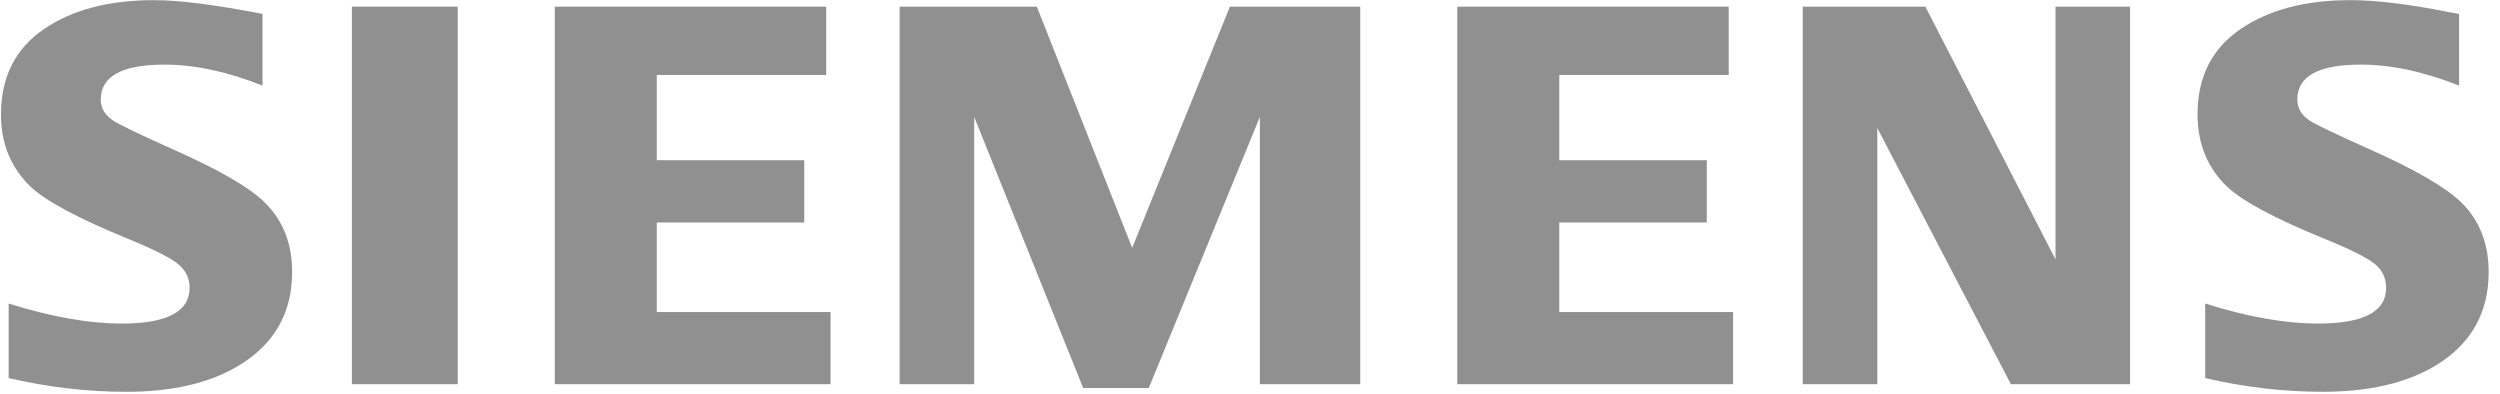
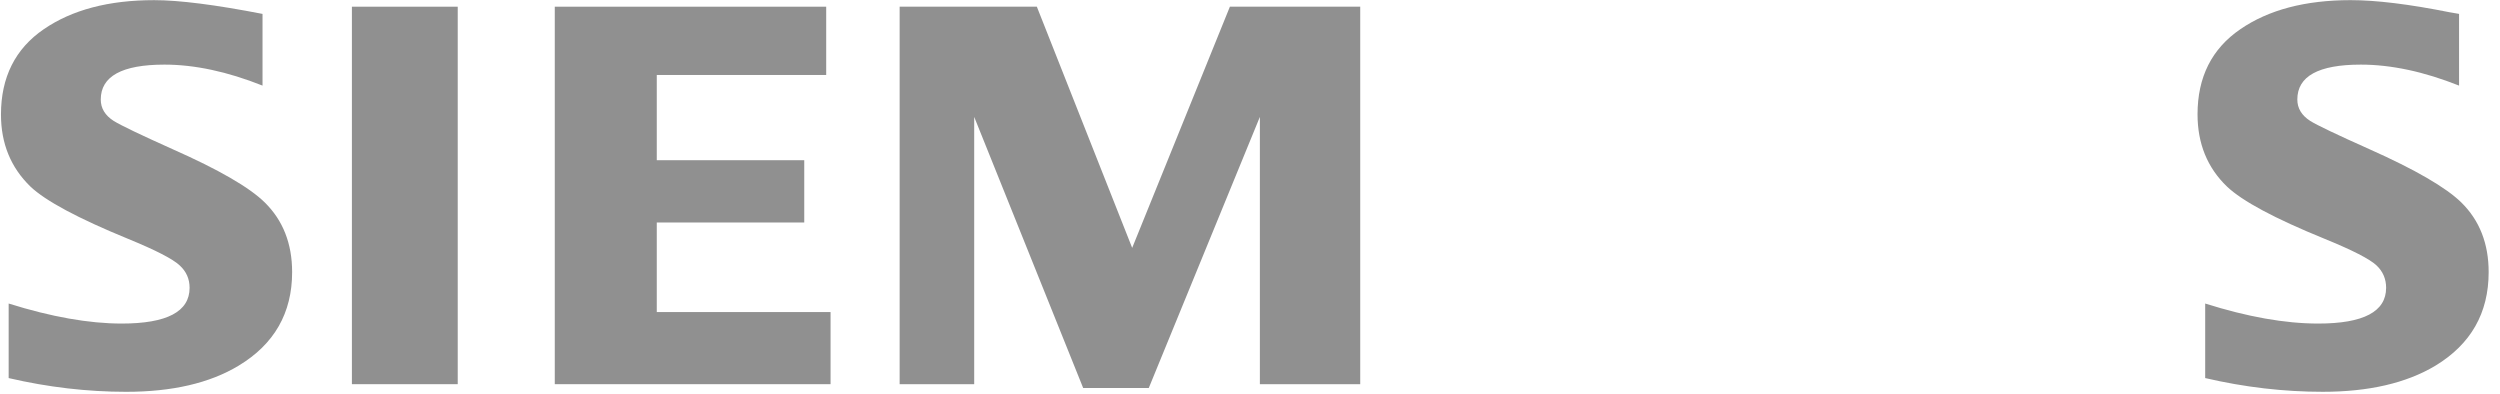
<svg xmlns="http://www.w3.org/2000/svg" width="203" height="32" viewBox="0 0 203 32" fill="none">
  <g style="mix-blend-mode:multiply" opacity="0.5" clip-path="url(#clip0_1511_6909)">
    <path fill-rule="evenodd" clip-rule="evenodd" d="M0.703 30.7V24.646C4.161 25.731 7.221 26.273 9.882 26.273C13.557 26.273 15.395 25.305 15.395 23.371C15.395 22.65 15.128 22.044 14.591 21.553C14.043 21.032 12.639 20.311 10.383 19.387C6.334 17.728 3.694 16.314 2.466 15.144C0.875 13.599 0.079 11.652 0.079 9.299C0.079 6.268 1.239 3.958 3.556 2.371C5.848 0.798 8.832 0.012 12.513 0.012C14.541 0.012 17.477 0.384 21.317 1.129V6.951C18.46 5.814 15.808 5.247 13.357 5.247C9.907 5.247 8.182 6.191 8.182 8.083C8.182 8.79 8.529 9.367 9.225 9.814C9.804 10.176 11.399 10.94 14.006 12.11C17.759 13.771 20.258 15.214 21.503 16.443C22.981 17.899 23.721 19.784 23.721 22.095C23.721 25.416 22.271 27.949 19.374 29.694C17.026 31.11 13.982 31.815 10.244 31.815C7.087 31.815 3.906 31.444 0.703 30.7Z" fill="#212121" />
    <path fill-rule="evenodd" clip-rule="evenodd" d="M28.574 0.544H37.167V31.195H28.574V0.544Z" fill="#212121" />
    <path fill-rule="evenodd" clip-rule="evenodd" d="M45.048 31.195V0.544H67.087V6.088H53.33V13.009H65.305V18.066H53.33V25.339H67.441V31.195H45.048Z" fill="#212121" />
    <path fill-rule="evenodd" clip-rule="evenodd" d="M73.051 31.195V0.544H84.192L91.933 20.128L99.867 0.544H110.45V31.195H102.302V9.493L93.28 31.506H87.954L79.105 9.493V31.195H73.051Z" fill="#212121" />
-     <path fill-rule="evenodd" clip-rule="evenodd" d="M118.332 31.195V0.544H140.371V6.088H126.615V13.009H138.59V18.066H126.615V25.339H140.728V31.195H118.332Z" fill="#212121" />
-     <path fill-rule="evenodd" clip-rule="evenodd" d="M146.382 31.195V0.544H156.341L166.908 21.062V0.544H172.96V31.195H163.284L152.437 10.4V31.195H146.382Z" fill="#212121" />
    <path fill-rule="evenodd" clip-rule="evenodd" d="M179.061 30.699V24.646C182.49 25.73 185.549 26.273 188.242 26.273C191.917 26.273 193.753 25.305 193.753 23.37C193.753 22.649 193.493 22.043 192.975 21.553C192.423 21.032 191.014 20.311 188.744 19.386C184.707 17.741 182.065 16.328 180.825 15.143C179.235 13.613 178.44 11.658 178.44 9.278C178.44 6.26 179.597 3.958 181.917 2.371C184.205 0.797 187.193 0.011 190.874 0.011C192.944 0.011 195.626 0.339 198.916 0.997L199.676 1.128V6.951C196.818 5.814 194.158 5.247 191.695 5.247C188.258 5.247 186.543 6.19 186.543 8.082C186.543 8.79 186.889 9.367 187.583 9.814C188.135 10.162 189.736 10.926 192.386 12.109C196.112 13.77 198.605 15.214 199.861 16.442C201.341 17.899 202.079 19.784 202.079 22.094C202.079 25.415 200.638 27.948 197.755 29.694C195.394 31.109 192.342 31.814 188.604 31.814C185.444 31.814 182.261 31.444 179.061 30.699Z" fill="#212121" />
  </g>
  <defs>
    <clipPath id="clip0_1511_6909">
      <rect width="202" height="32" fill="white" transform="translate(0.079)" />
    </clipPath>
  </defs>
</svg>